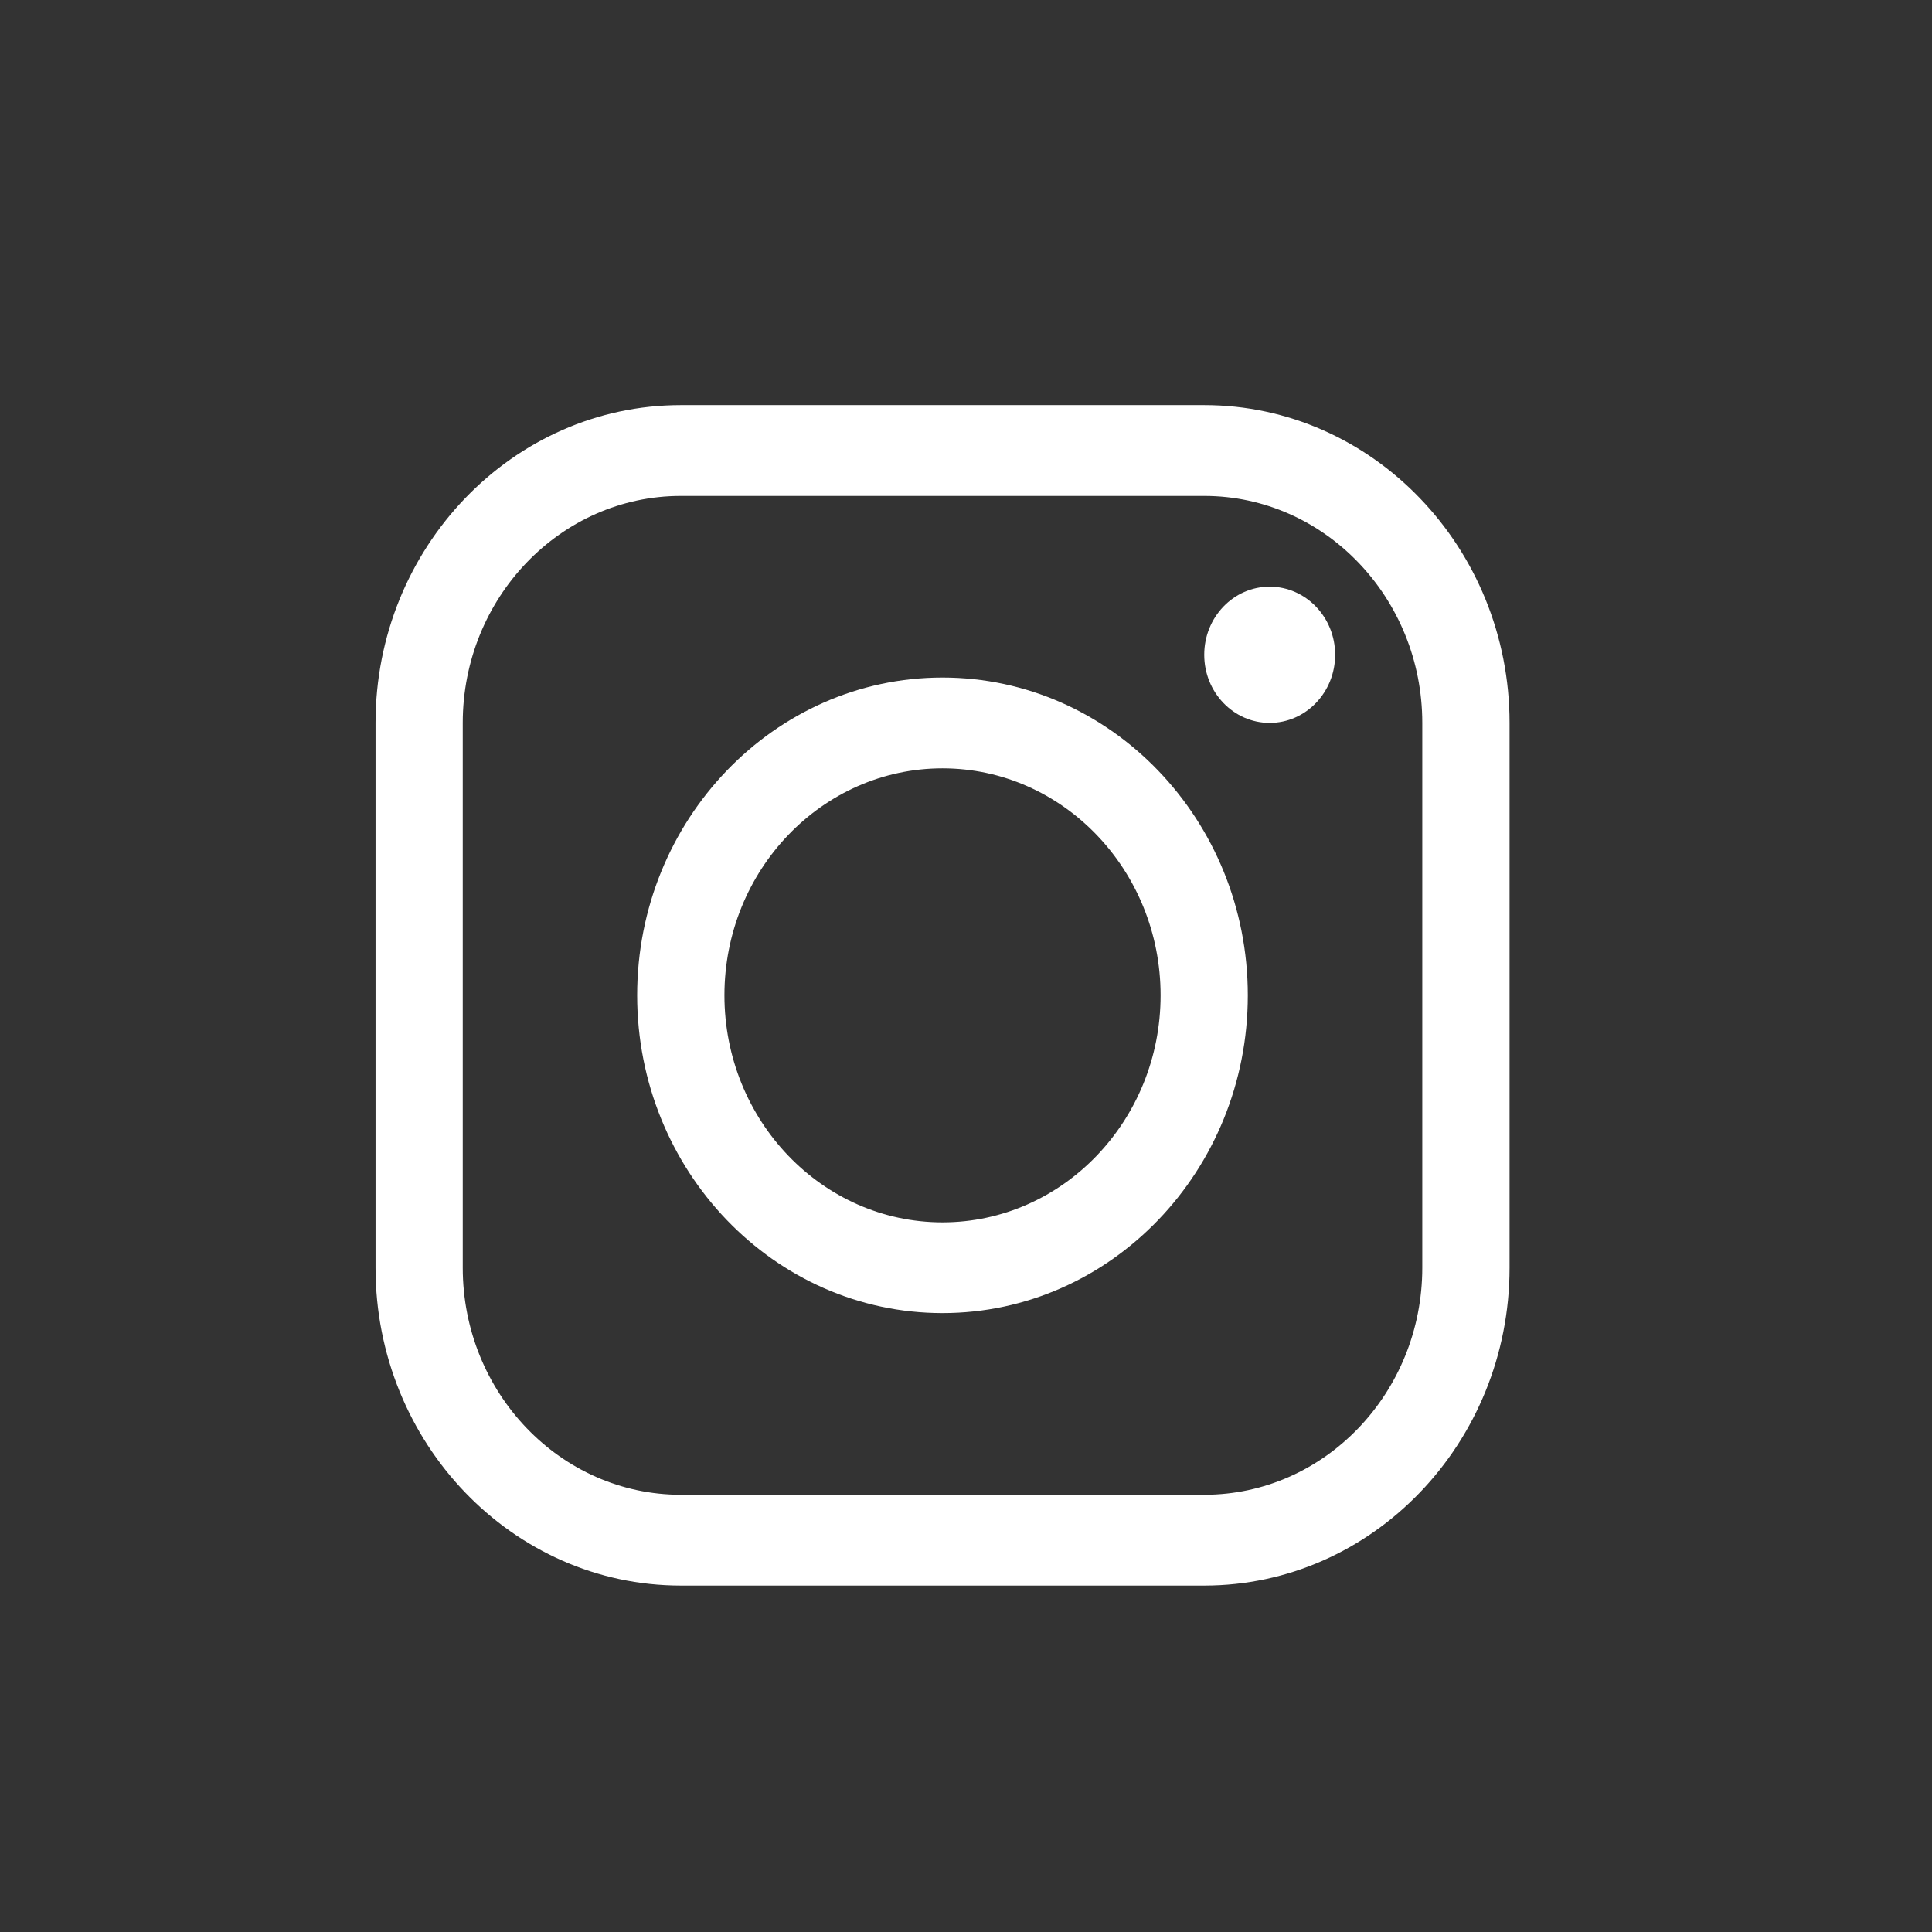
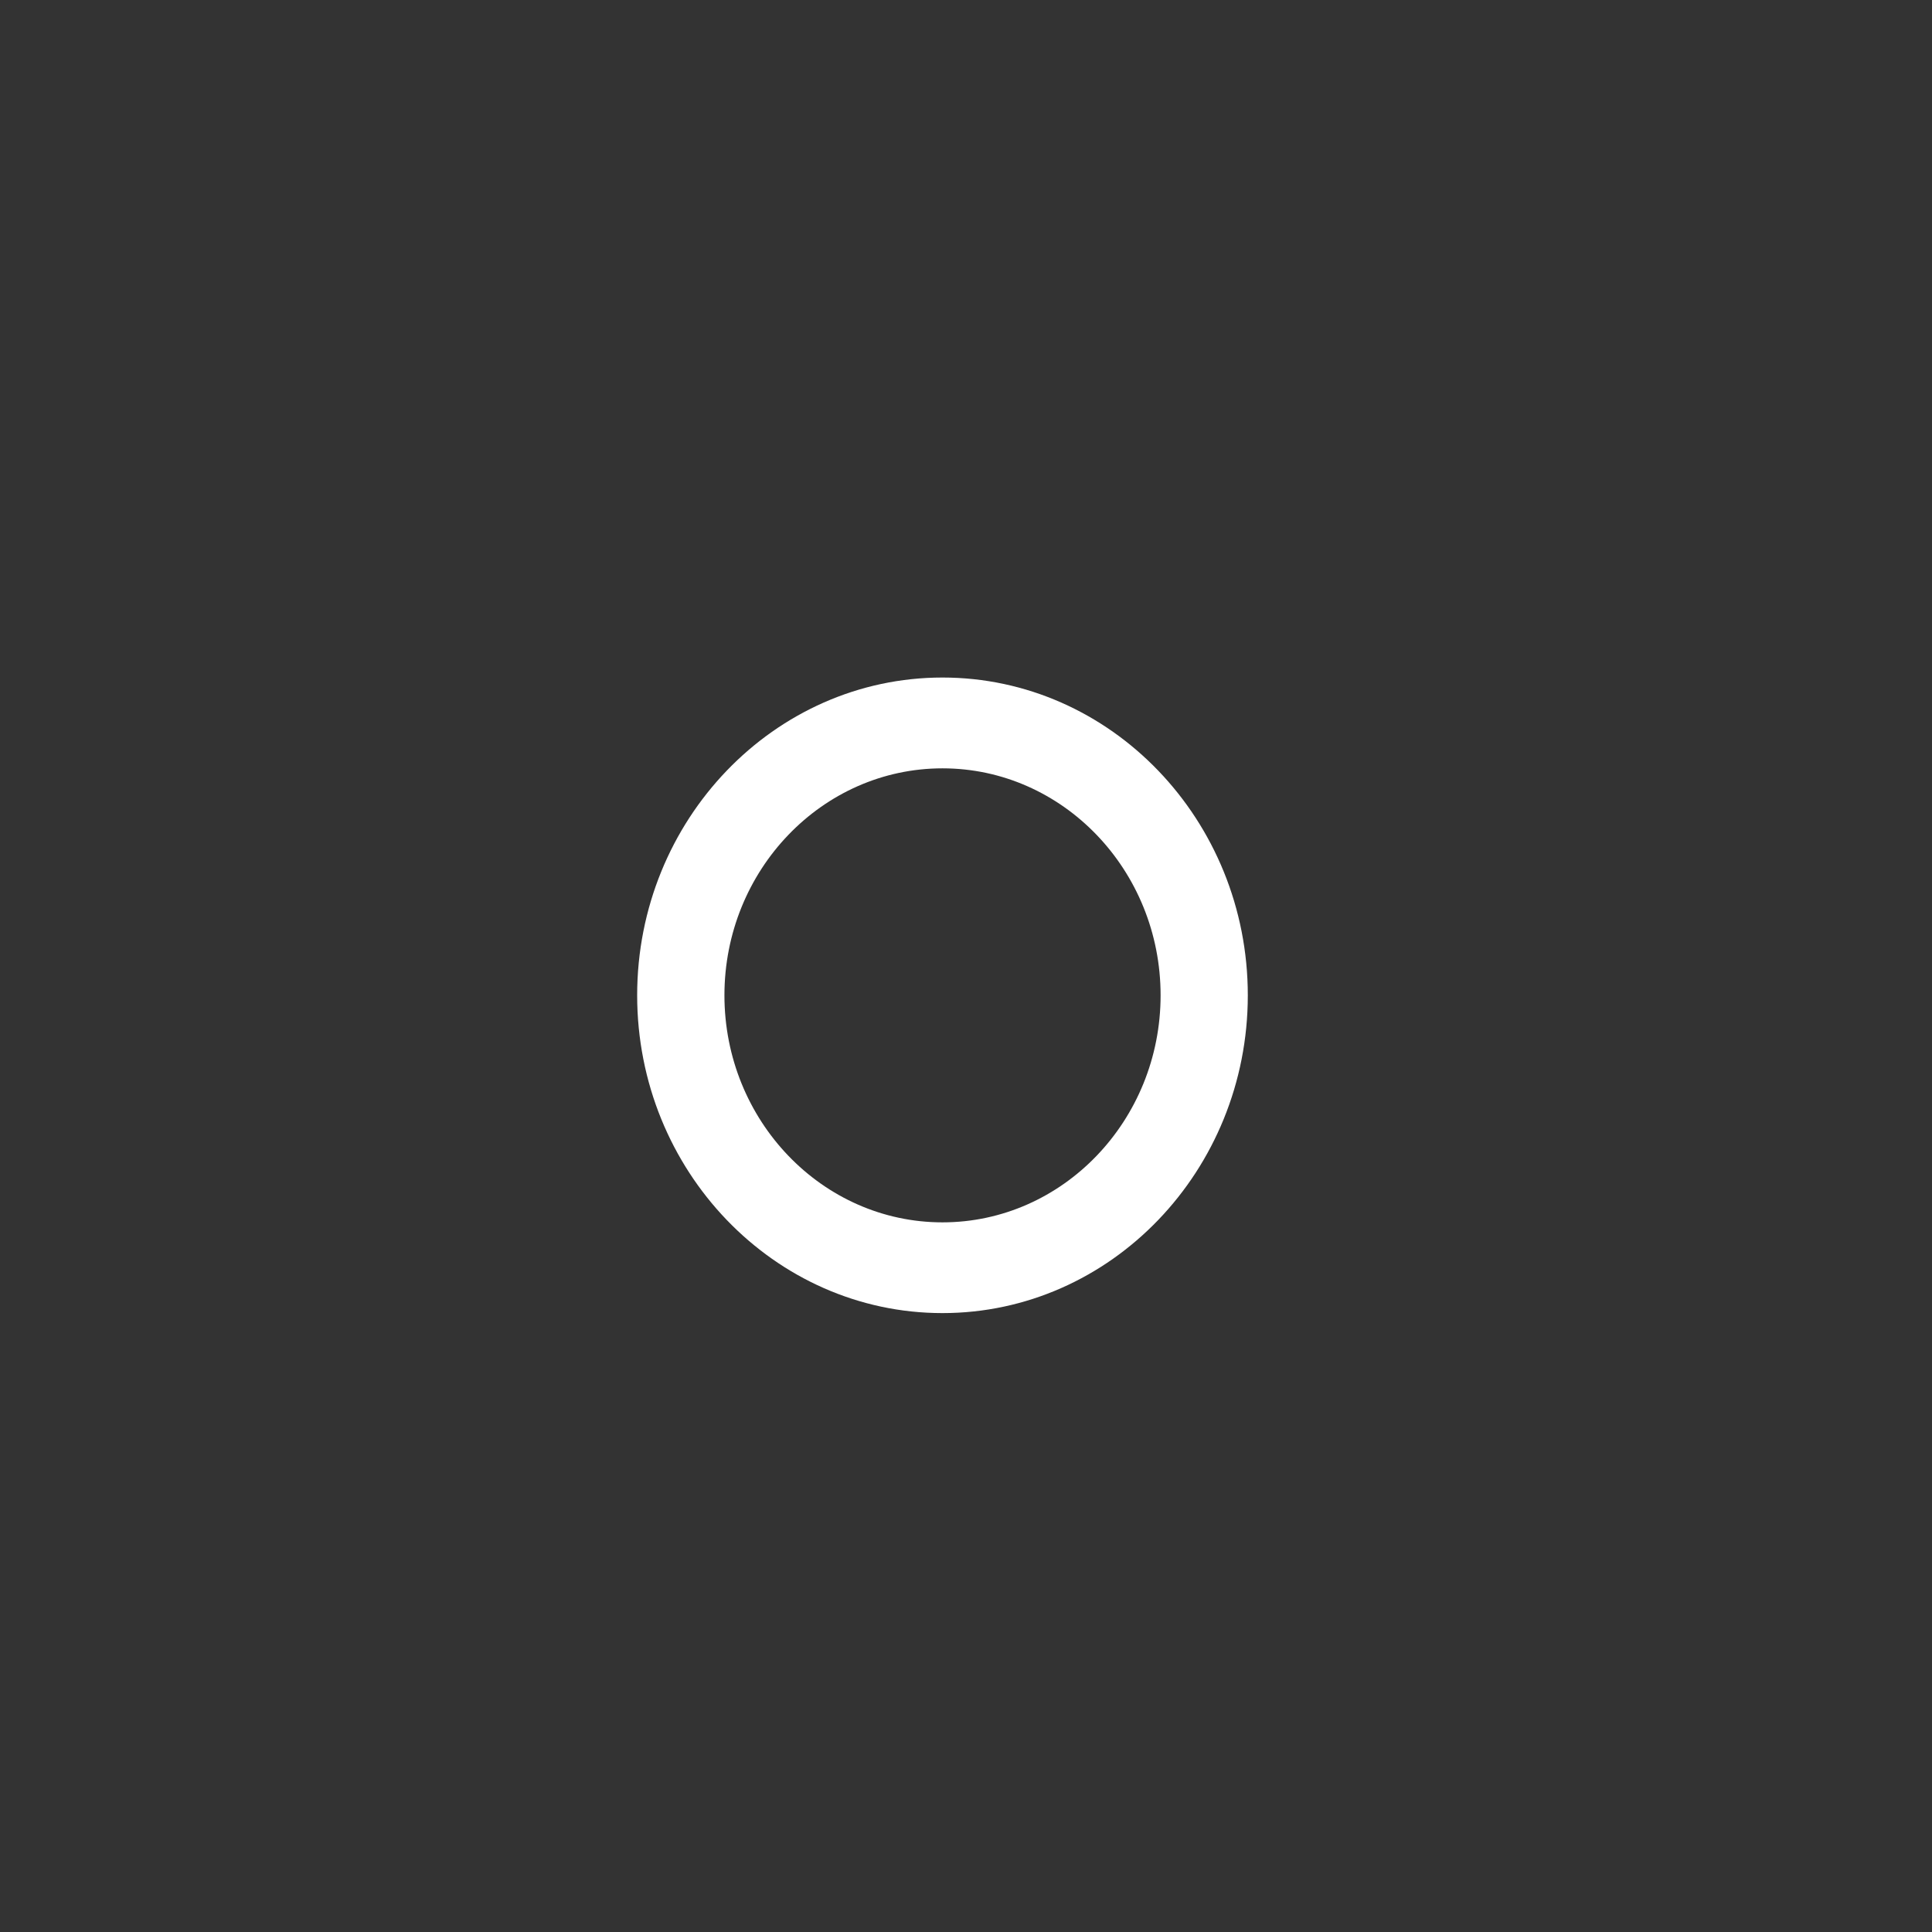
<svg xmlns="http://www.w3.org/2000/svg" width="29" height="29" viewBox="0 0 29 29" fill="none">
  <rect x="0" y="0" width="29" height="29" fill="#333333" stroke="none" />
-   <path d="M19.058 10.851C19.601 10.851 20.041 10.393 20.041 9.828C20.041 9.264 19.601 8.806 19.058 8.806C18.516 8.806 18.076 9.264 18.076 9.828C18.076 10.393 18.516 10.851 19.058 10.851Z" fill="white" />
  <path fill-rule="evenodd" clip-rule="evenodd" d="M14.147 19.71C11.621 19.71 9.564 17.571 9.564 14.94C9.564 12.309 11.621 10.17 14.147 10.17C16.674 10.17 18.73 12.309 18.73 14.94C18.73 17.571 16.674 19.71 14.147 19.71ZM14.147 11.533C12.342 11.533 10.874 13.061 10.874 14.94C10.874 16.819 12.342 18.348 14.147 18.348C15.952 18.348 17.421 16.819 17.421 14.94C17.421 13.061 15.952 11.533 14.147 11.533Z" fill="white" />
-   <path fill-rule="evenodd" clip-rule="evenodd" d="M10.22 23.8H18.076C20.602 23.8 22.659 21.66 22.659 19.029V10.851C22.659 8.221 20.602 6.081 18.076 6.081H10.22C7.693 6.081 5.637 8.221 5.637 10.851V19.029C5.637 21.66 7.693 23.8 10.22 23.8ZM6.946 10.851C6.946 8.973 8.415 7.444 10.22 7.444H18.076C19.881 7.444 21.349 8.973 21.349 10.851V19.029C21.349 20.908 19.881 22.437 18.076 22.437H10.22C8.415 22.437 6.946 20.908 6.946 19.029V10.851Z" fill="white" />
</svg>